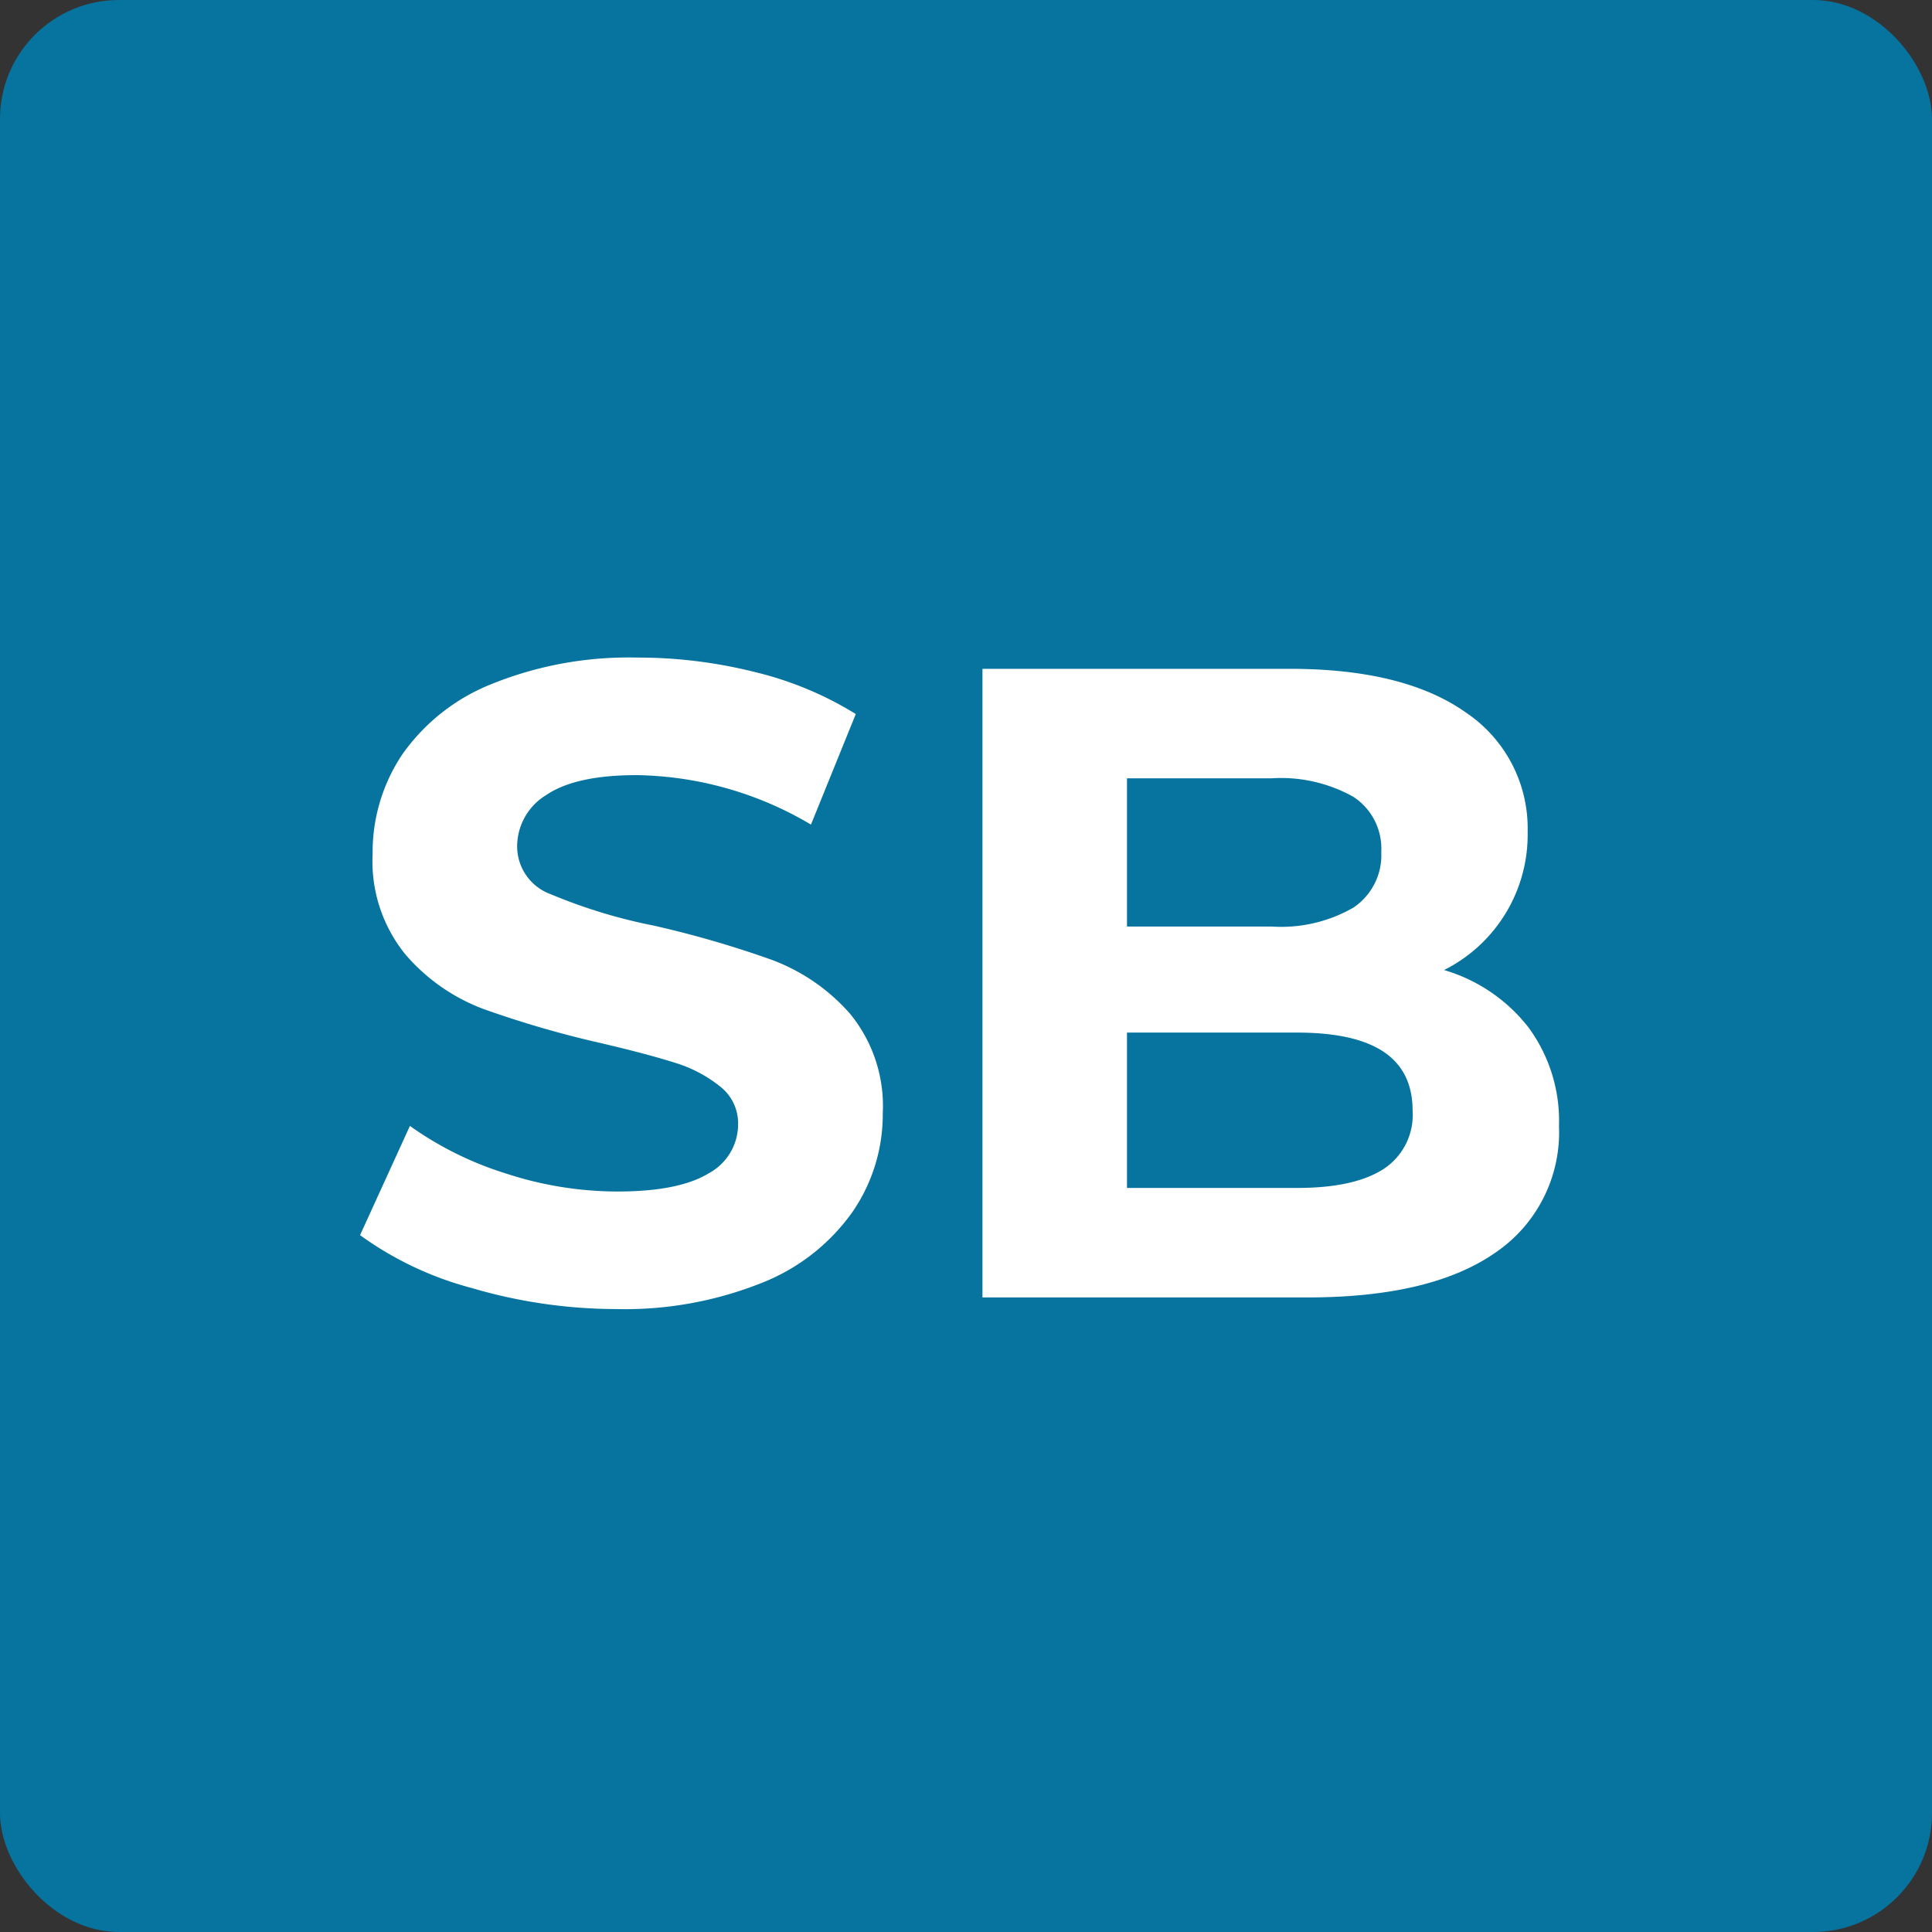
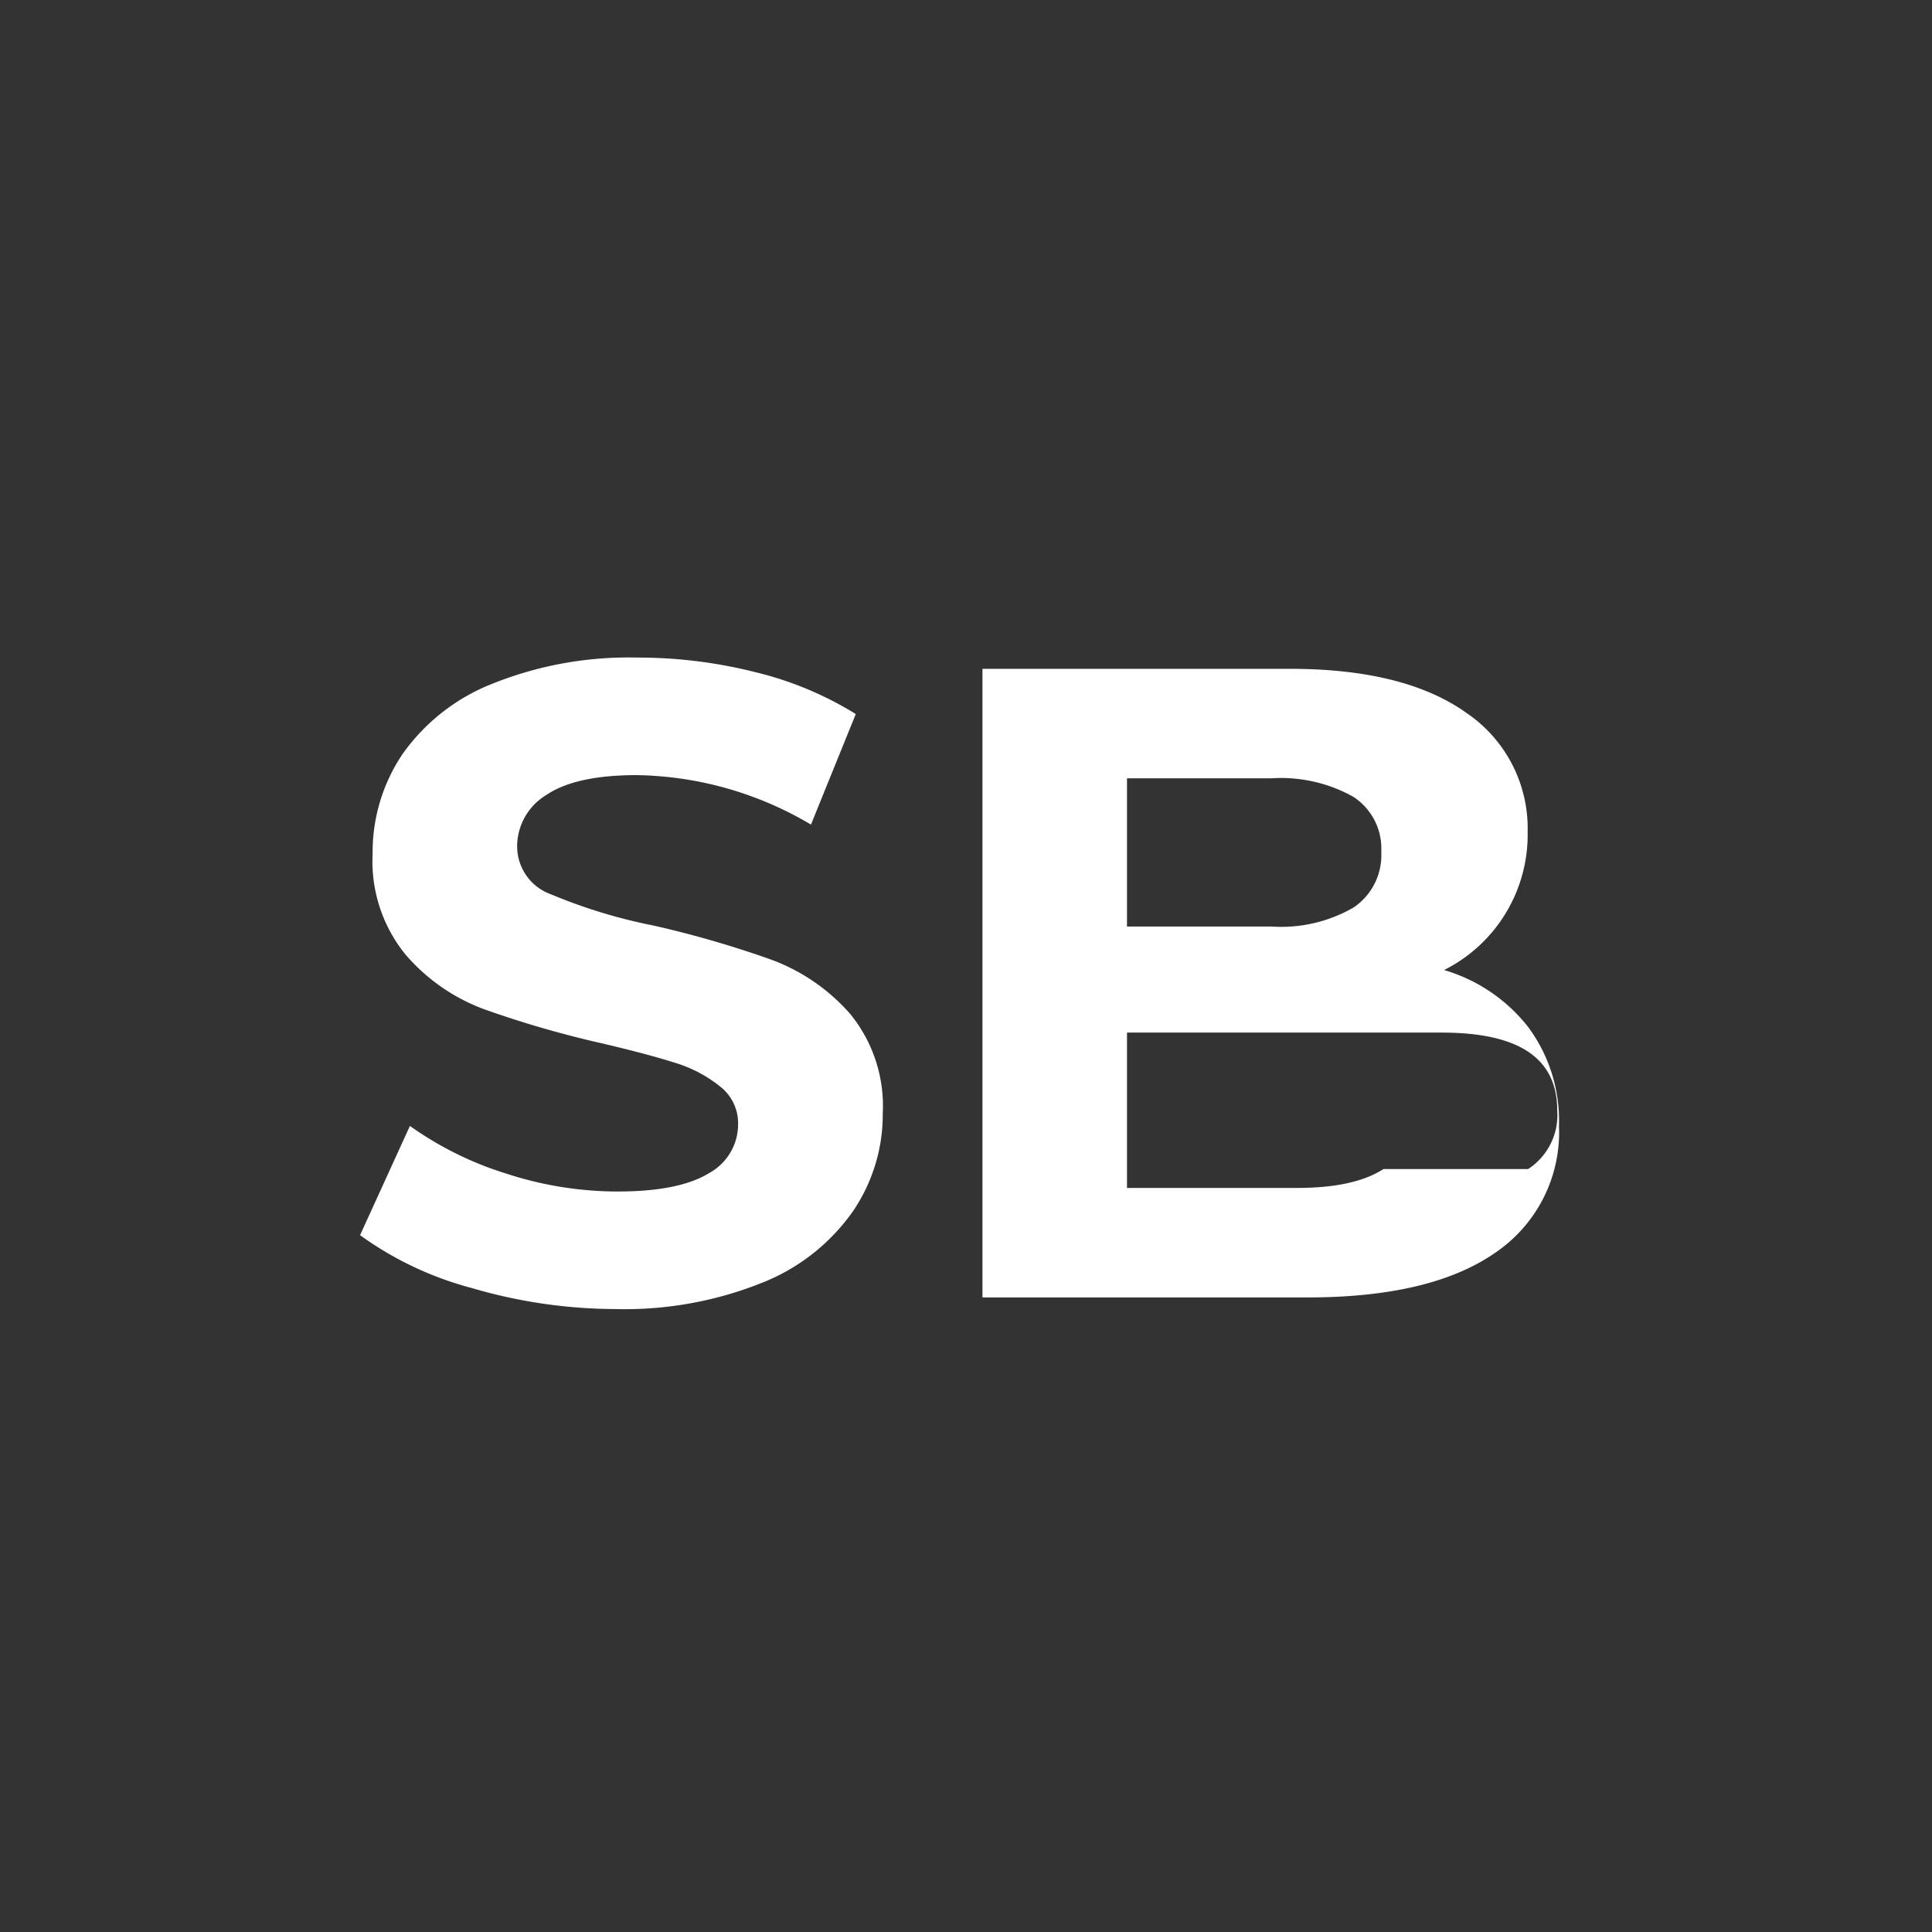
<svg xmlns="http://www.w3.org/2000/svg" id="Ebene_1" data-name="Ebene 1" viewBox="0 0 146.11 146.11">
  <rect x="0" y="0" width="146.11" height="146.11" fill="#333333" stroke="none" />
  <defs>
    <style>.cls-1{fill:#0774a0;}.cls-2{fill:#fff;}</style>
  </defs>
-   <rect class="cls-1" width="146.11" height="146.11" rx="9" />
  <path class="cls-2" d="M35.68,97.41a25.47,25.47,0,0,1-8.45-4L31,85.15a25.59,25.59,0,0,0,7.27,3.6,27.2,27.2,0,0,0,8.42,1.36c3.13,0,5.44-.47,6.93-1.39A4.21,4.21,0,0,0,55.82,85,3.52,3.52,0,0,0,54.5,82.2a10.13,10.13,0,0,0-3.4-1.81Q49,79.72,45.5,78.9a77.73,77.73,0,0,1-8.9-2.58,14.43,14.43,0,0,1-5.94-4.14,11.17,11.17,0,0,1-2.48-7.61,13.28,13.28,0,0,1,2.24-7.51,15.05,15.05,0,0,1,6.76-5.33,27.63,27.63,0,0,1,11-2,36.2,36.2,0,0,1,8.89,1.09A26.07,26.07,0,0,1,64.72,54l-3.39,8.36a26.56,26.56,0,0,0-13.18-3.74q-4.62,0-6.83,1.5A4.55,4.55,0,0,0,39.11,64a3.85,3.85,0,0,0,2.55,3.63A40.23,40.23,0,0,0,49.44,70a77.73,77.73,0,0,1,8.9,2.58,14.67,14.67,0,0,1,5.94,4.08,11,11,0,0,1,2.48,7.54,13,13,0,0,1-2.28,7.44A15.24,15.24,0,0,1,57.66,97a27.92,27.92,0,0,1-11.07,2A38.91,38.91,0,0,1,35.68,97.41Z" />
-   <path class="cls-2" d="M115.6,77.71a11.91,11.91,0,0,1,2.3,7.44,11,11,0,0,1-4.85,9.61q-4.86,3.36-14.16,3.36H74.3V50.58H97.53q8.68,0,13.35,3.32a10.54,10.54,0,0,1,4.65,9,11.45,11.45,0,0,1-6.32,10.46A12.57,12.57,0,0,1,115.6,77.71ZM85.23,58.86V70.07H96.17a10.94,10.94,0,0,0,6.18-1.43,4.76,4.76,0,0,0,2.11-4.21,4.67,4.67,0,0,0-2.11-4.17,11.21,11.21,0,0,0-6.18-1.4Zm19.4,29.55a4.88,4.88,0,0,0,2.2-4.41c0-4-2.92-5.91-8.76-5.91H85.23V89.84H98.07C101,89.84,103.15,89.36,104.63,88.41Z" />
+   <path class="cls-2" d="M115.6,77.71a11.91,11.91,0,0,1,2.3,7.44,11,11,0,0,1-4.85,9.61q-4.86,3.36-14.16,3.36H74.3V50.58H97.53q8.68,0,13.35,3.32a10.54,10.54,0,0,1,4.65,9,11.45,11.45,0,0,1-6.32,10.46A12.57,12.57,0,0,1,115.6,77.71ZM85.23,58.86V70.07H96.17a10.94,10.94,0,0,0,6.18-1.43,4.76,4.76,0,0,0,2.11-4.21,4.67,4.67,0,0,0-2.11-4.17,11.21,11.21,0,0,0-6.18-1.4m19.4,29.55a4.88,4.88,0,0,0,2.2-4.41c0-4-2.92-5.91-8.76-5.91H85.23V89.84H98.07C101,89.84,103.15,89.36,104.63,88.41Z" />
</svg>